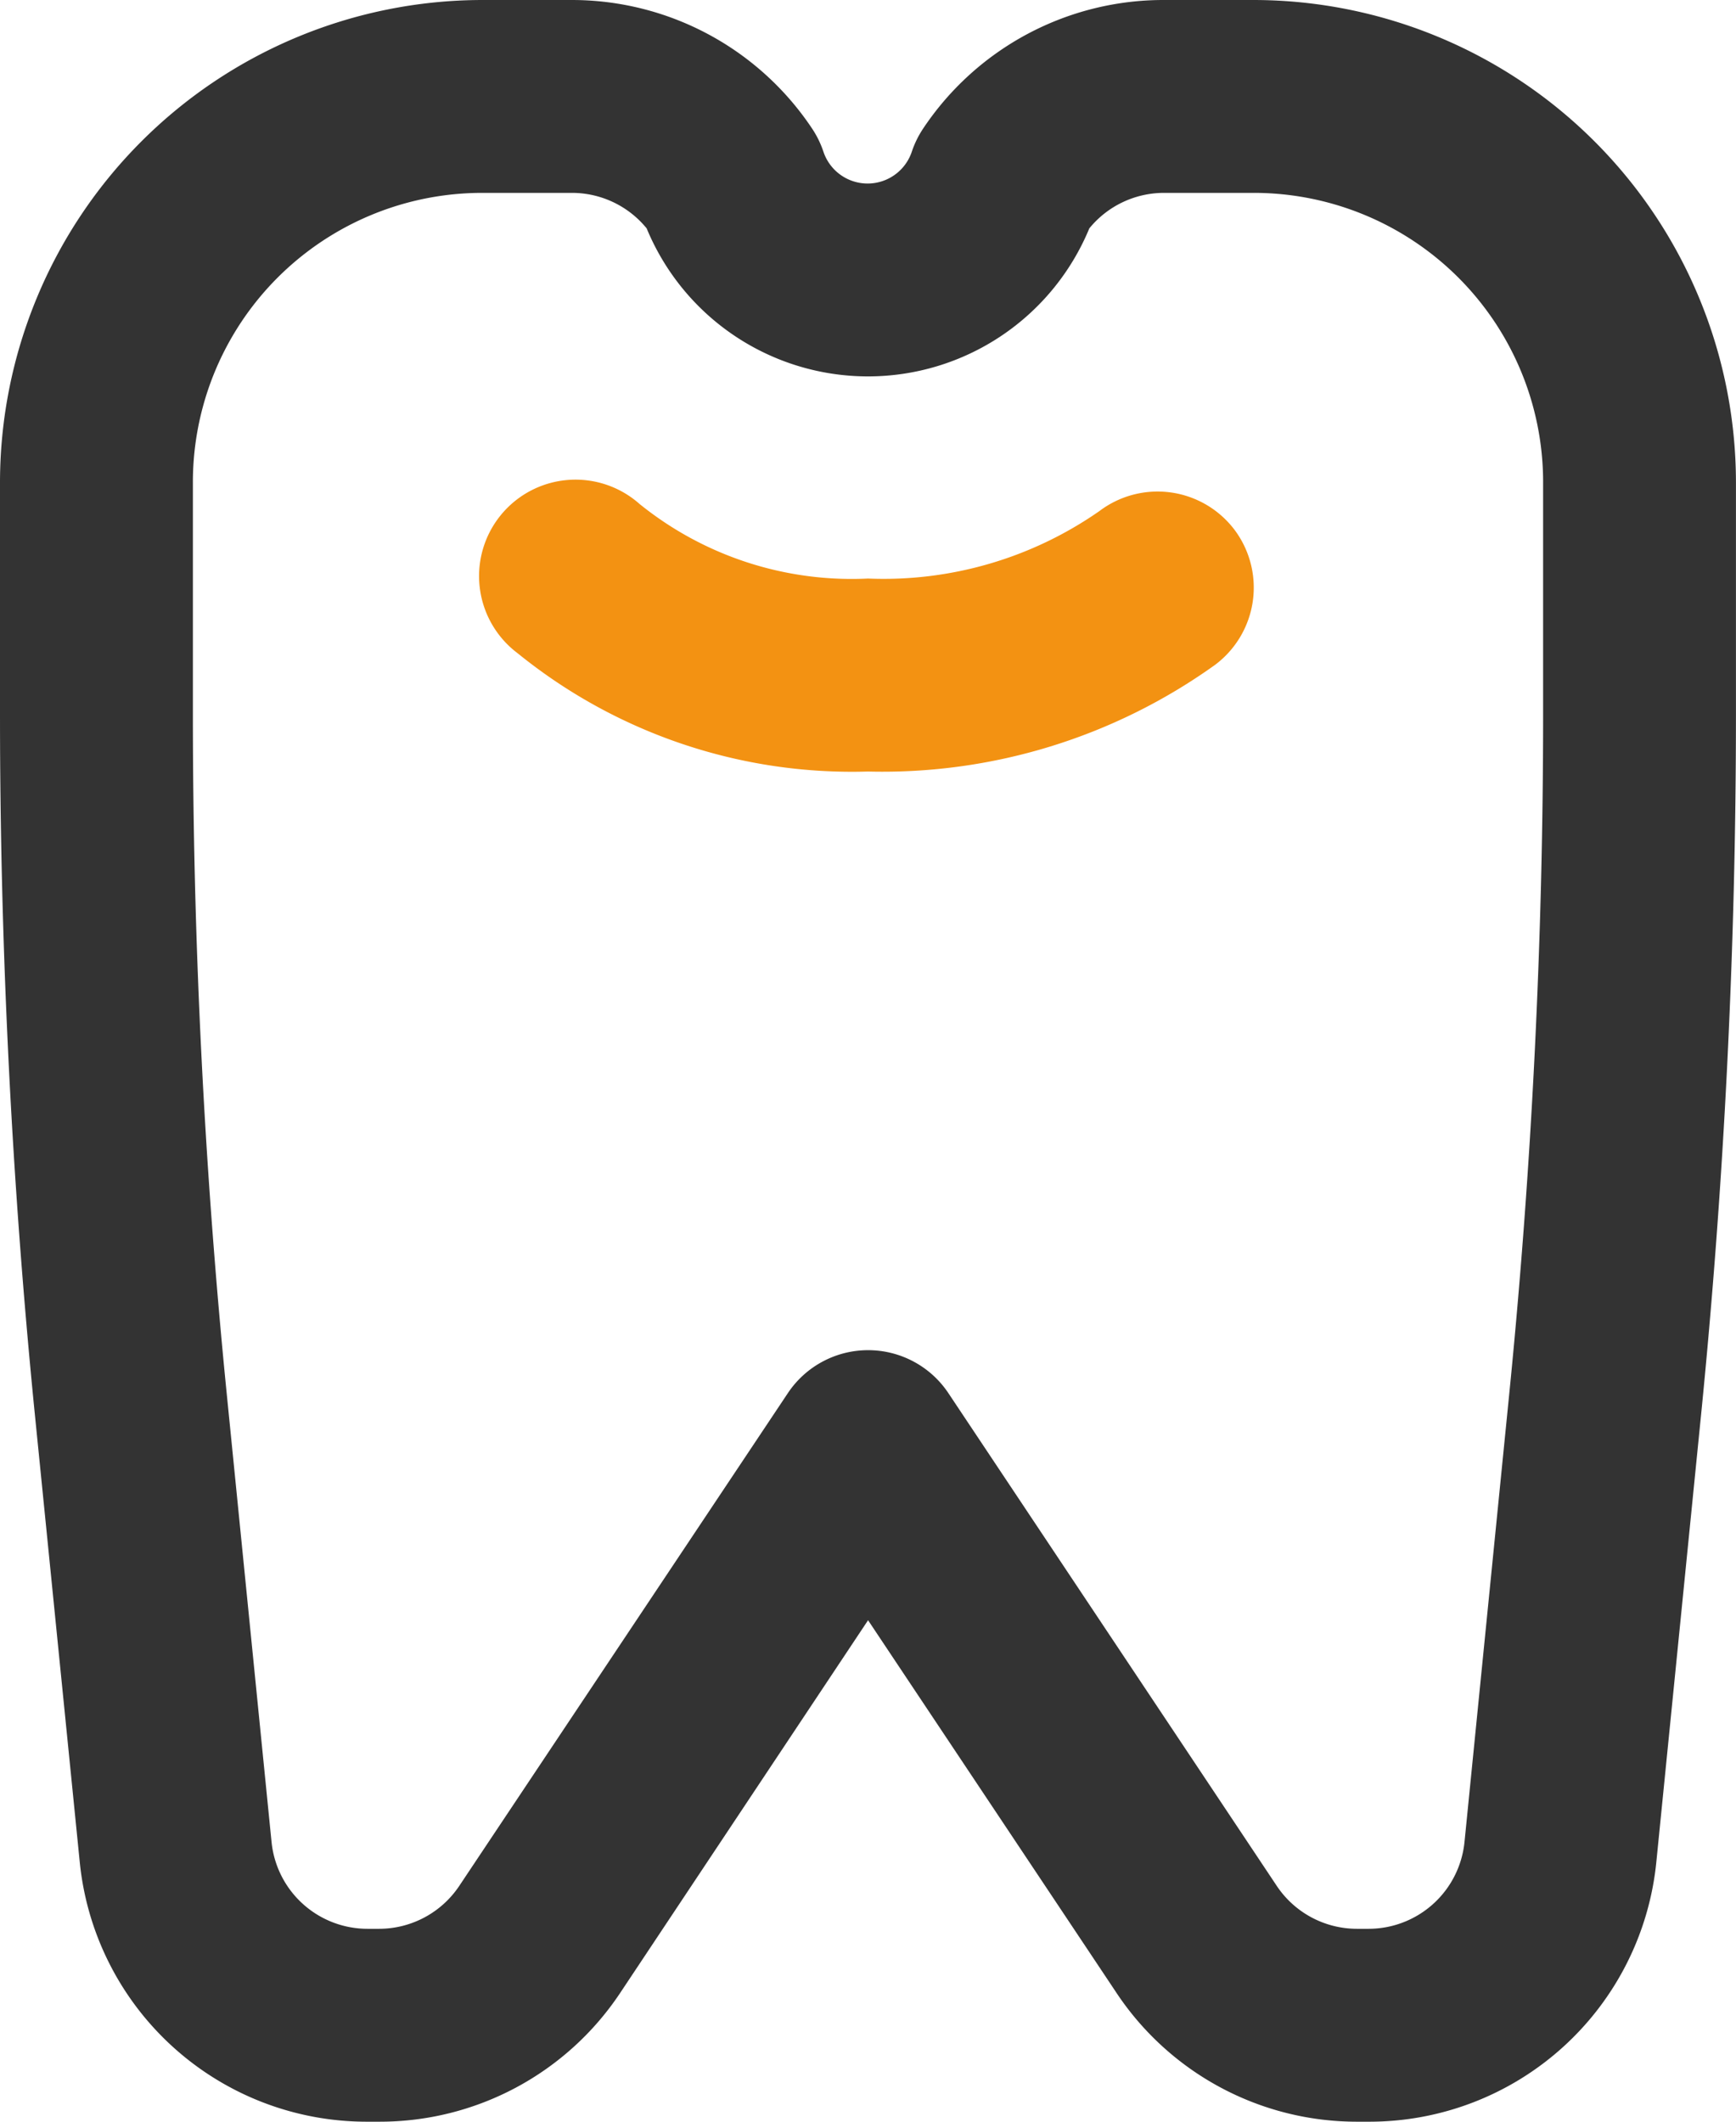
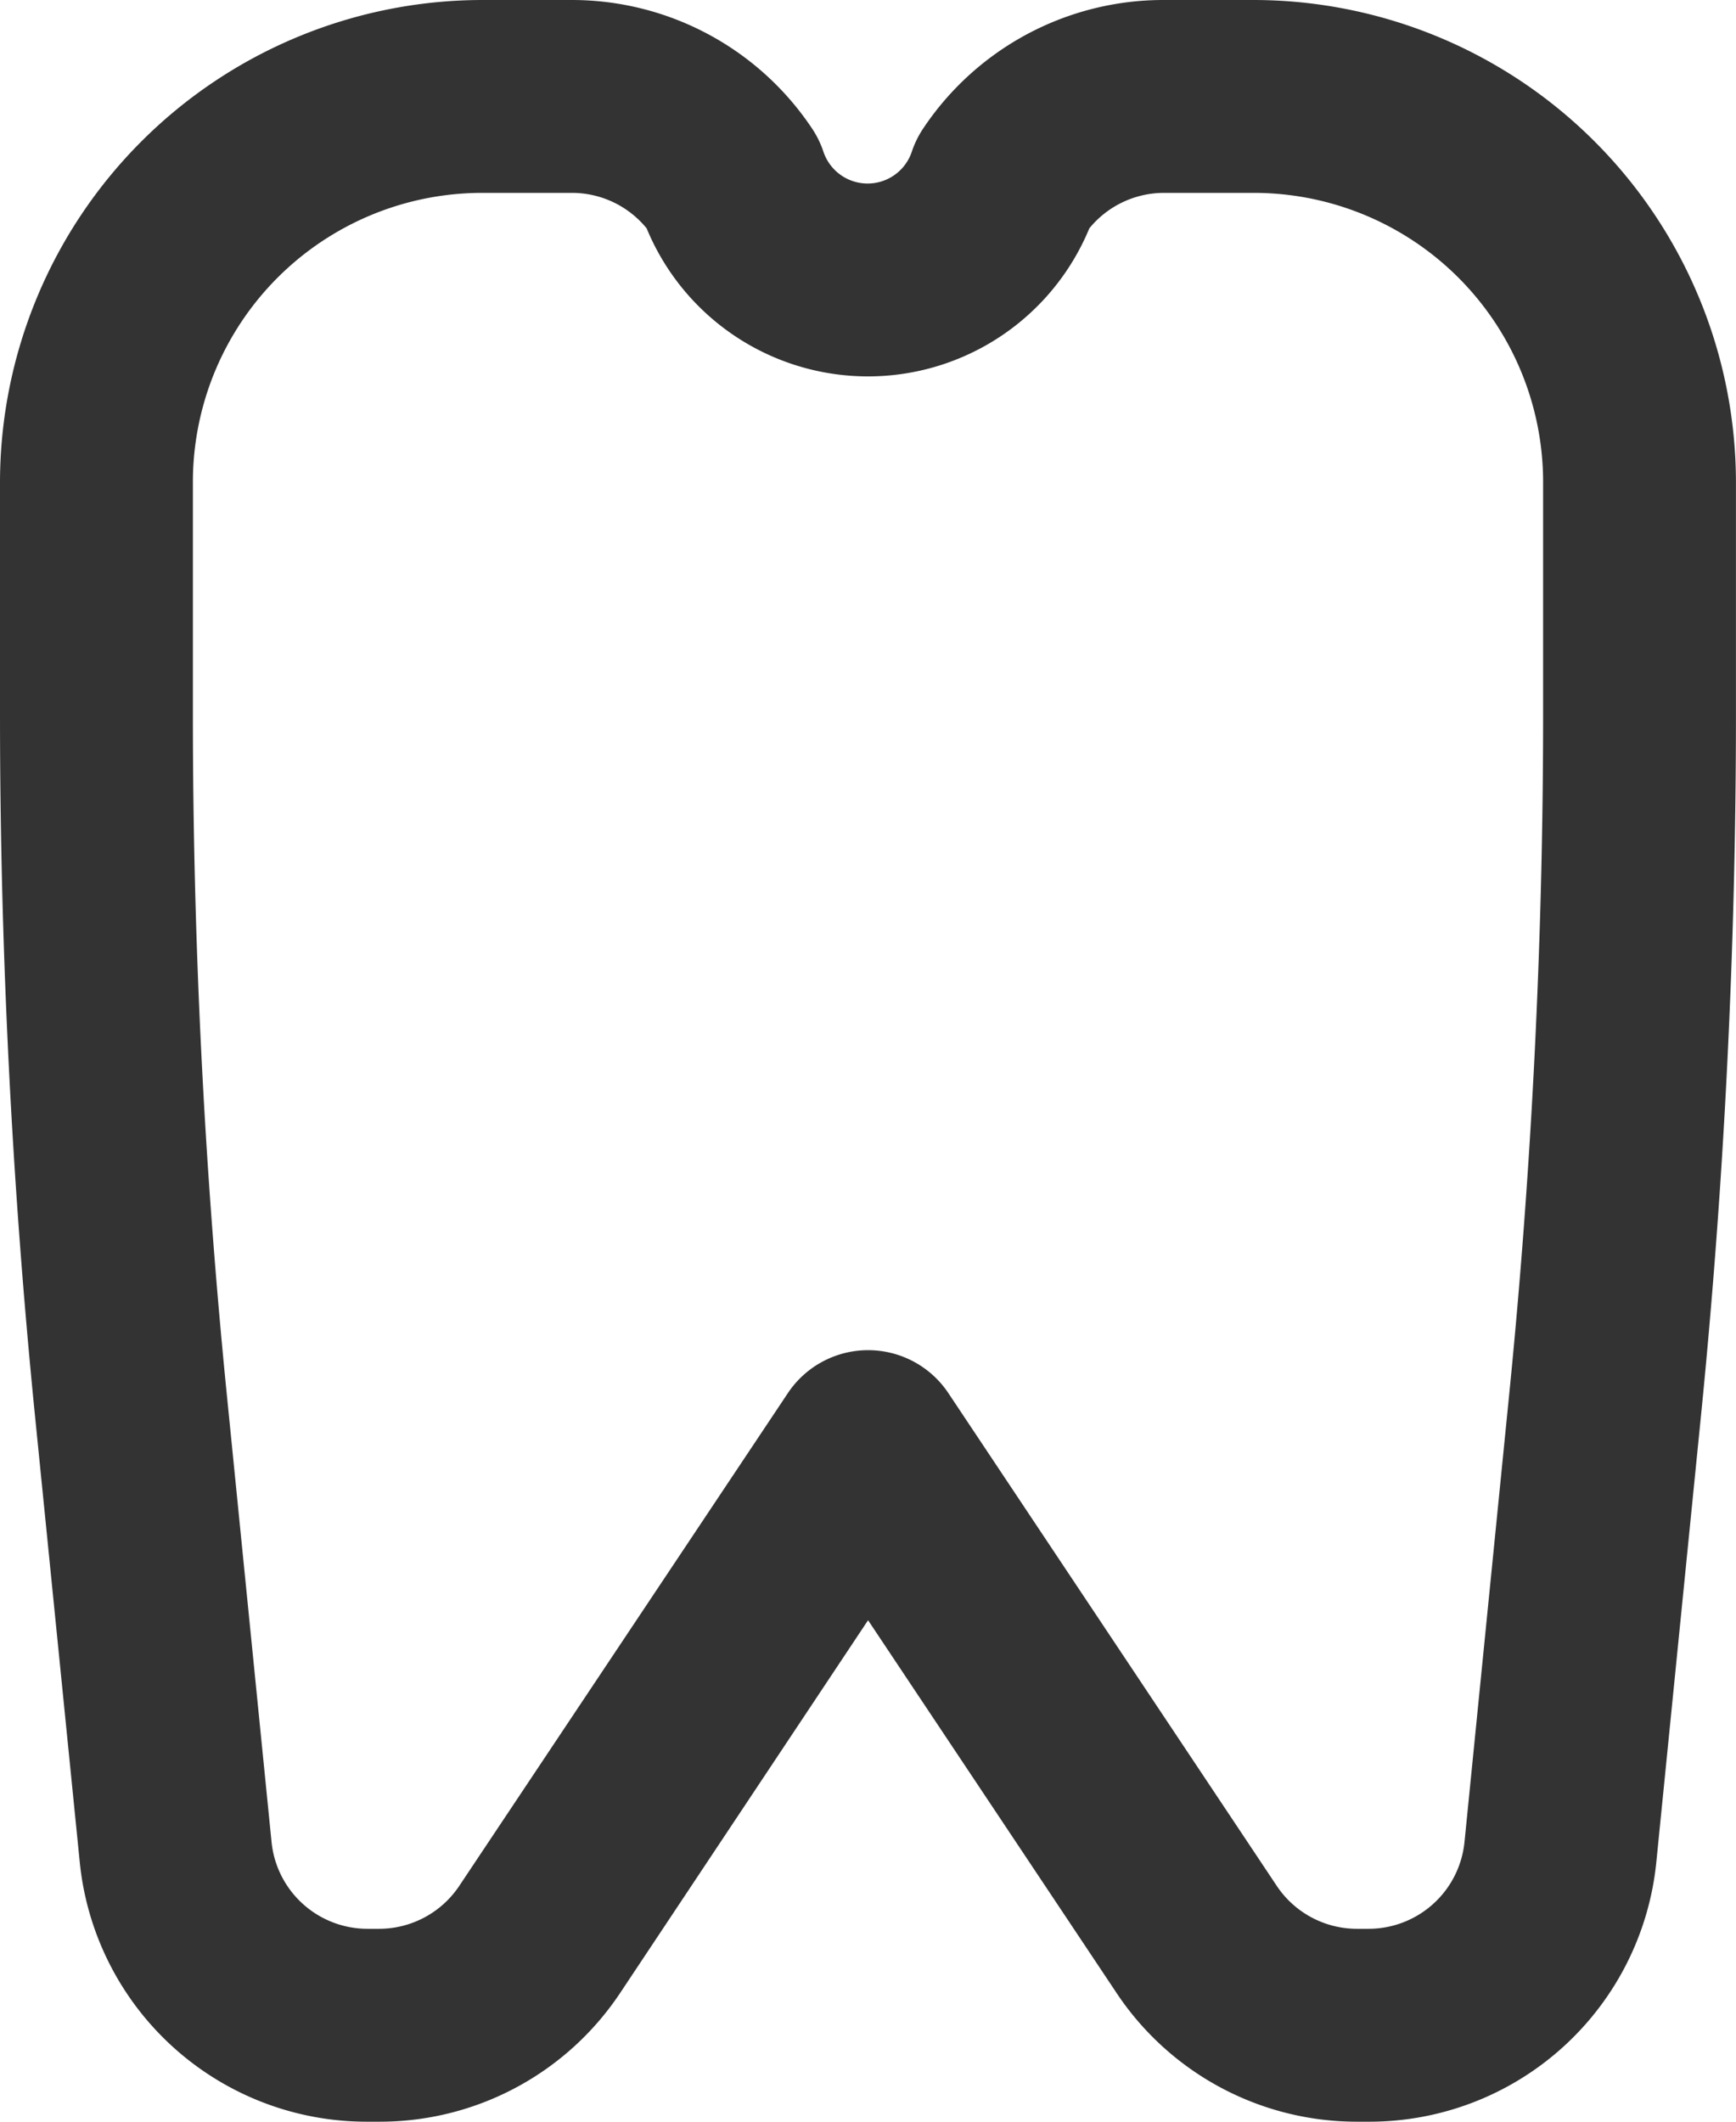
<svg xmlns="http://www.w3.org/2000/svg" width="67.547" height="82.558" viewBox="0 0 67.547 82.558">
  <g id="Group_8475" data-name="Group 8475" transform="translate(-1090 -1997.273)">
    <path id="tooth-svgrepo-com" d="M51.784,1h-3.49a11.232,11.232,0,0,0-9.382,5.013,3.787,3.787,0,0,0-.435.893,1.813,1.813,0,0,1-3.437,0,3.786,3.786,0,0,0-.435-.893A11.232,11.232,0,0,0,25.253,1h-3.49A18.786,18.786,0,0,0,3,19.763V28.8c0,9.07.458,18.245,1.358,27.255L6.1,73.426A11.22,11.22,0,0,0,17.3,83.558h.45a11.232,11.232,0,0,0,9.382-5.013l9.644-14.5,9.659,14.489A11.232,11.232,0,0,0,55.8,83.558h.45a11.22,11.22,0,0,0,11.2-10.132l1.737-17.363c.9-9.006,1.358-18.185,1.358-27.255V19.763A18.786,18.786,0,0,0,51.784,1ZM63.042,28.8c0,8.826-.447,17.742-1.325,26.508L59.983,72.675a3.753,3.753,0,0,1-3.734,3.377H55.8a3.753,3.753,0,0,1-3.122-1.67L39.9,55.207a3.753,3.753,0,0,0-6.244,0L20.87,74.382a3.753,3.753,0,0,1-3.122,1.67H17.3a3.753,3.753,0,0,1-3.734-3.377L11.83,55.312c-.878-8.766-1.325-17.682-1.325-26.508v-9.04A11.258,11.258,0,0,1,21.763,8.505h3.49a3.753,3.753,0,0,1,2.908,1.381,9.318,9.318,0,0,0,17.224,0,3.753,3.753,0,0,1,2.908-1.381h3.49A11.258,11.258,0,0,1,63.042,19.763Z" transform="translate(1087 1996.273)" fill="#333" />
-     <path id="tooth-svgrepo-com-2" data-name="tooth-svgrepo-com" d="M51.033,21.613a3.753,3.753,0,0,1-.751,5.254,22.212,22.212,0,0,1-13.509,4.154,20.639,20.639,0,0,1-13.629-4.6,3.753,3.753,0,1,1,4.743-5.809,13.134,13.134,0,0,0,8.886,2.9,14.676,14.676,0,0,0,9.006-2.627A3.753,3.753,0,0,1,51.033,21.613Z" transform="translate(1087 1996.273)" fill="#f39212" />
  </g>
</svg>